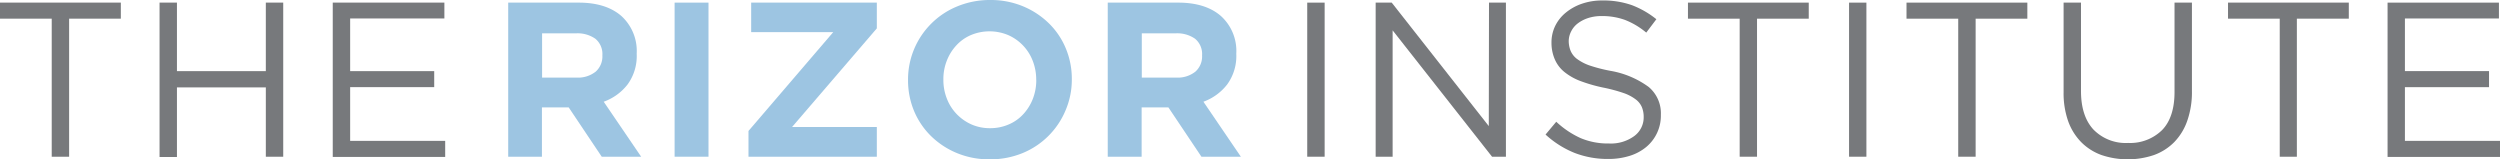
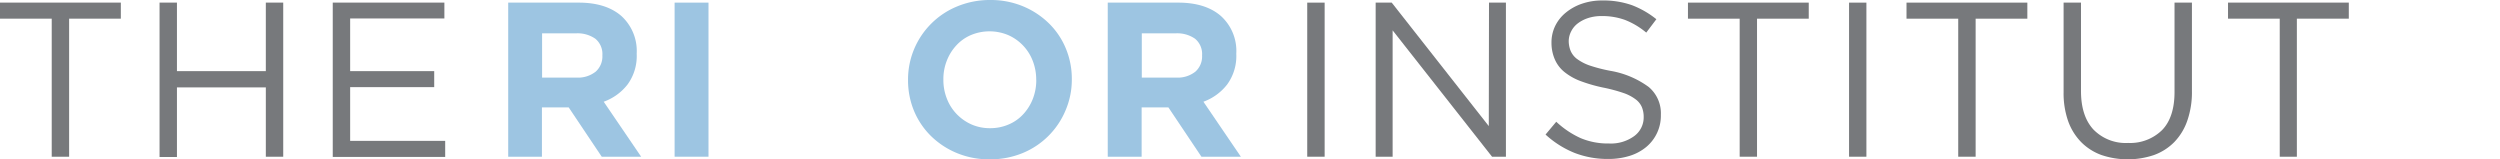
<svg xmlns="http://www.w3.org/2000/svg" viewBox="0 0 466.94 29.76">
  <defs>
    <style>.cls-1{fill:#77797c;}.cls-2{fill:#9dc5e2;}</style>
  </defs>
  <g id="Layer_2" data-name="Layer 2">
    <g id="Layer_1-2" data-name="Layer 1">
      <path class="cls-1" d="M247.41.49V29.27h-3.25V.49Z" />
      <path class="cls-1" d="M278.11.49h3.16V29.27h-2.59L260.11,5.67v23.6h-3.17V.49h3l18.13,23.06Z" />
      <path class="cls-1" d="M293.36,9.51a3.75,3.75,0,0,0,1.19,1.5,8.88,8.88,0,0,0,2.38,1.23,29,29,0,0,0,3.91,1,16.91,16.91,0,0,1,7.09,3,6.41,6.41,0,0,1,2.28,5.22,7.59,7.59,0,0,1-2.74,6,9,9,0,0,1-3.09,1.65,13.14,13.14,0,0,1-3.95.58,17.07,17.07,0,0,1-6.31-1.12,17.85,17.85,0,0,1-5.45-3.44l2-2.39a16.73,16.73,0,0,0,4.56,3.06,13.12,13.12,0,0,0,5.3,1,7.39,7.39,0,0,0,4.67-1.36A4.32,4.32,0,0,0,307,21.86a4.74,4.74,0,0,0-.33-1.83,3.55,3.55,0,0,0-1.15-1.46,8.21,8.21,0,0,0-2.29-1.2,29.85,29.85,0,0,0-3.73-1,28.81,28.81,0,0,1-4.3-1.23,10.86,10.86,0,0,1-3-1.69,6.17,6.17,0,0,1-1.77-2.3A7.7,7.7,0,0,1,289.78,8a7.09,7.09,0,0,1,.7-3.17,7.4,7.4,0,0,1,2-2.49,9.6,9.6,0,0,1,3-1.65,11.44,11.44,0,0,1,3.78-.6,16,16,0,0,1,5.53.87,16.8,16.8,0,0,1,4.58,2.63l-1.89,2.5a14.15,14.15,0,0,0-4-2.38A12.48,12.48,0,0,0,299.15,3a7.94,7.94,0,0,0-2.52.37,6.55,6.55,0,0,0-1.94,1,4.26,4.26,0,0,0-1.23,1.48A4.06,4.06,0,0,0,293,7.65,5,5,0,0,0,293.36,9.51Z" />
      <path class="cls-1" d="M328.17,29.27h-3.24V3.49h-9.66v-3h22.56v3h-9.66Z" />
      <path class="cls-1" d="M348.6.49V29.27h-3.24V.49Z" />
      <path class="cls-1" d="M369,29.27h-3.25V3.49h-9.66v-3h22.57v3H369Z" />
      <path class="cls-1" d="M409.4,17a16.17,16.17,0,0,1-.87,5.55,10.79,10.79,0,0,1-2.44,4,10.2,10.2,0,0,1-3.79,2.41,15.34,15.34,0,0,1-9.78,0,10.24,10.24,0,0,1-3.78-2.39,10.77,10.77,0,0,1-2.45-3.92,15.67,15.67,0,0,1-.86-5.39V.49h3.25V17q0,4.68,2.32,7.19a8.41,8.41,0,0,0,6.48,2.51,8.5,8.5,0,0,0,6.33-2.39c1.56-1.58,2.34-4,2.34-7.11V.49h3.25Z" />
      <path class="cls-1" d="M429,29.27H425.8V3.49h-9.66v-3H438.7v3H429Z" />
-       <path class="cls-1" d="M466.74,3.45H449.18v9.83h15.71v3H449.18V26.31h17.76v3h-21V.49h20.8Z" />
      <path class="cls-1" d="M12.91,29.27H9.66V3.49H0v-3H22.57v3H12.91Z" />
      <path class="cls-1" d="M33.05,16.32v13H29.8V.49h3.25V13.28h16.6V.49H52.9V29.27H49.65V16.32Z" />
      <path class="cls-1" d="M83,3.45H65.4v9.83H81.1v3H65.4V26.31H83.15v3h-21V.49H83Z" />
      <path class="cls-2" d="M112.39,29.27l-6.17-9.21h-5v9.21H94.92V.49h13.15c3.43,0,6.09.84,8,2.51a8.82,8.82,0,0,1,2.85,7v.08a9,9,0,0,1-1.7,5.69A9.87,9.87,0,0,1,112.76,19l7,10.28Zm.12-18.95a3.69,3.69,0,0,0-1.32-3.09,5.8,5.8,0,0,0-3.65-1h-6.29v8.26h6.41a5.28,5.28,0,0,0,3.6-1.11,3.78,3.78,0,0,0,1.25-3Z" />
      <path class="cls-2" d="M126,29.27V.49h6.33V29.27Z" />
-       <path class="cls-2" d="M139.8,29.27V24.46L155.63,6H140.3V.49h23.47V5.3L147.94,23.72h15.83v5.55Z" />
      <path class="cls-2" d="M199,20.66a14.73,14.73,0,0,1-8,7.93,15.89,15.89,0,0,1-6.15,1.17,15.67,15.67,0,0,1-6.12-1.17,15.18,15.18,0,0,1-4.83-3.17,14.25,14.25,0,0,1-3.17-4.68A14.86,14.86,0,0,1,169.6,15v-.08a14.69,14.69,0,0,1,1.15-5.78,14.79,14.79,0,0,1,8-7.93A15.89,15.89,0,0,1,184.94,0a15.7,15.7,0,0,1,6.12,1.17,15.29,15.29,0,0,1,4.83,3.17A14.07,14.07,0,0,1,199.05,9a14.68,14.68,0,0,1,1.14,5.78v.08A14.52,14.52,0,0,1,199,20.66Zm-5.46-5.78a9.65,9.65,0,0,0-.64-3.49,8.62,8.62,0,0,0-4.58-4.83,9,9,0,0,0-7,0,7.89,7.89,0,0,0-2.71,1.93,8.89,8.89,0,0,0-1.77,2.85,9.36,9.36,0,0,0-.64,3.48v.08a9.45,9.45,0,0,0,.64,3.49,8.58,8.58,0,0,0,1.81,2.88,8.82,8.82,0,0,0,2.75,1.95,8.42,8.42,0,0,0,3.52.72,8.57,8.57,0,0,0,3.49-.7,7.87,7.87,0,0,0,2.73-1.93,9.06,9.06,0,0,0,1.77-2.85,9.56,9.56,0,0,0,.64-3.48Z" />
      <path class="cls-2" d="M224.4,29.27l-6.17-9.21h-5v9.21h-6.33V.49h13.15c3.42,0,6.09.84,8,2.51a8.79,8.79,0,0,1,2.86,7v.08a9,9,0,0,1-1.7,5.69A9.87,9.87,0,0,1,224.77,19l7,10.28Zm.12-18.95a3.69,3.69,0,0,0-1.32-3.09,5.82,5.82,0,0,0-3.66-1h-6.28v8.26h6.41a5.28,5.28,0,0,0,3.6-1.11,3.78,3.78,0,0,0,1.25-3Z" />
    </g>
  </g>
</svg>